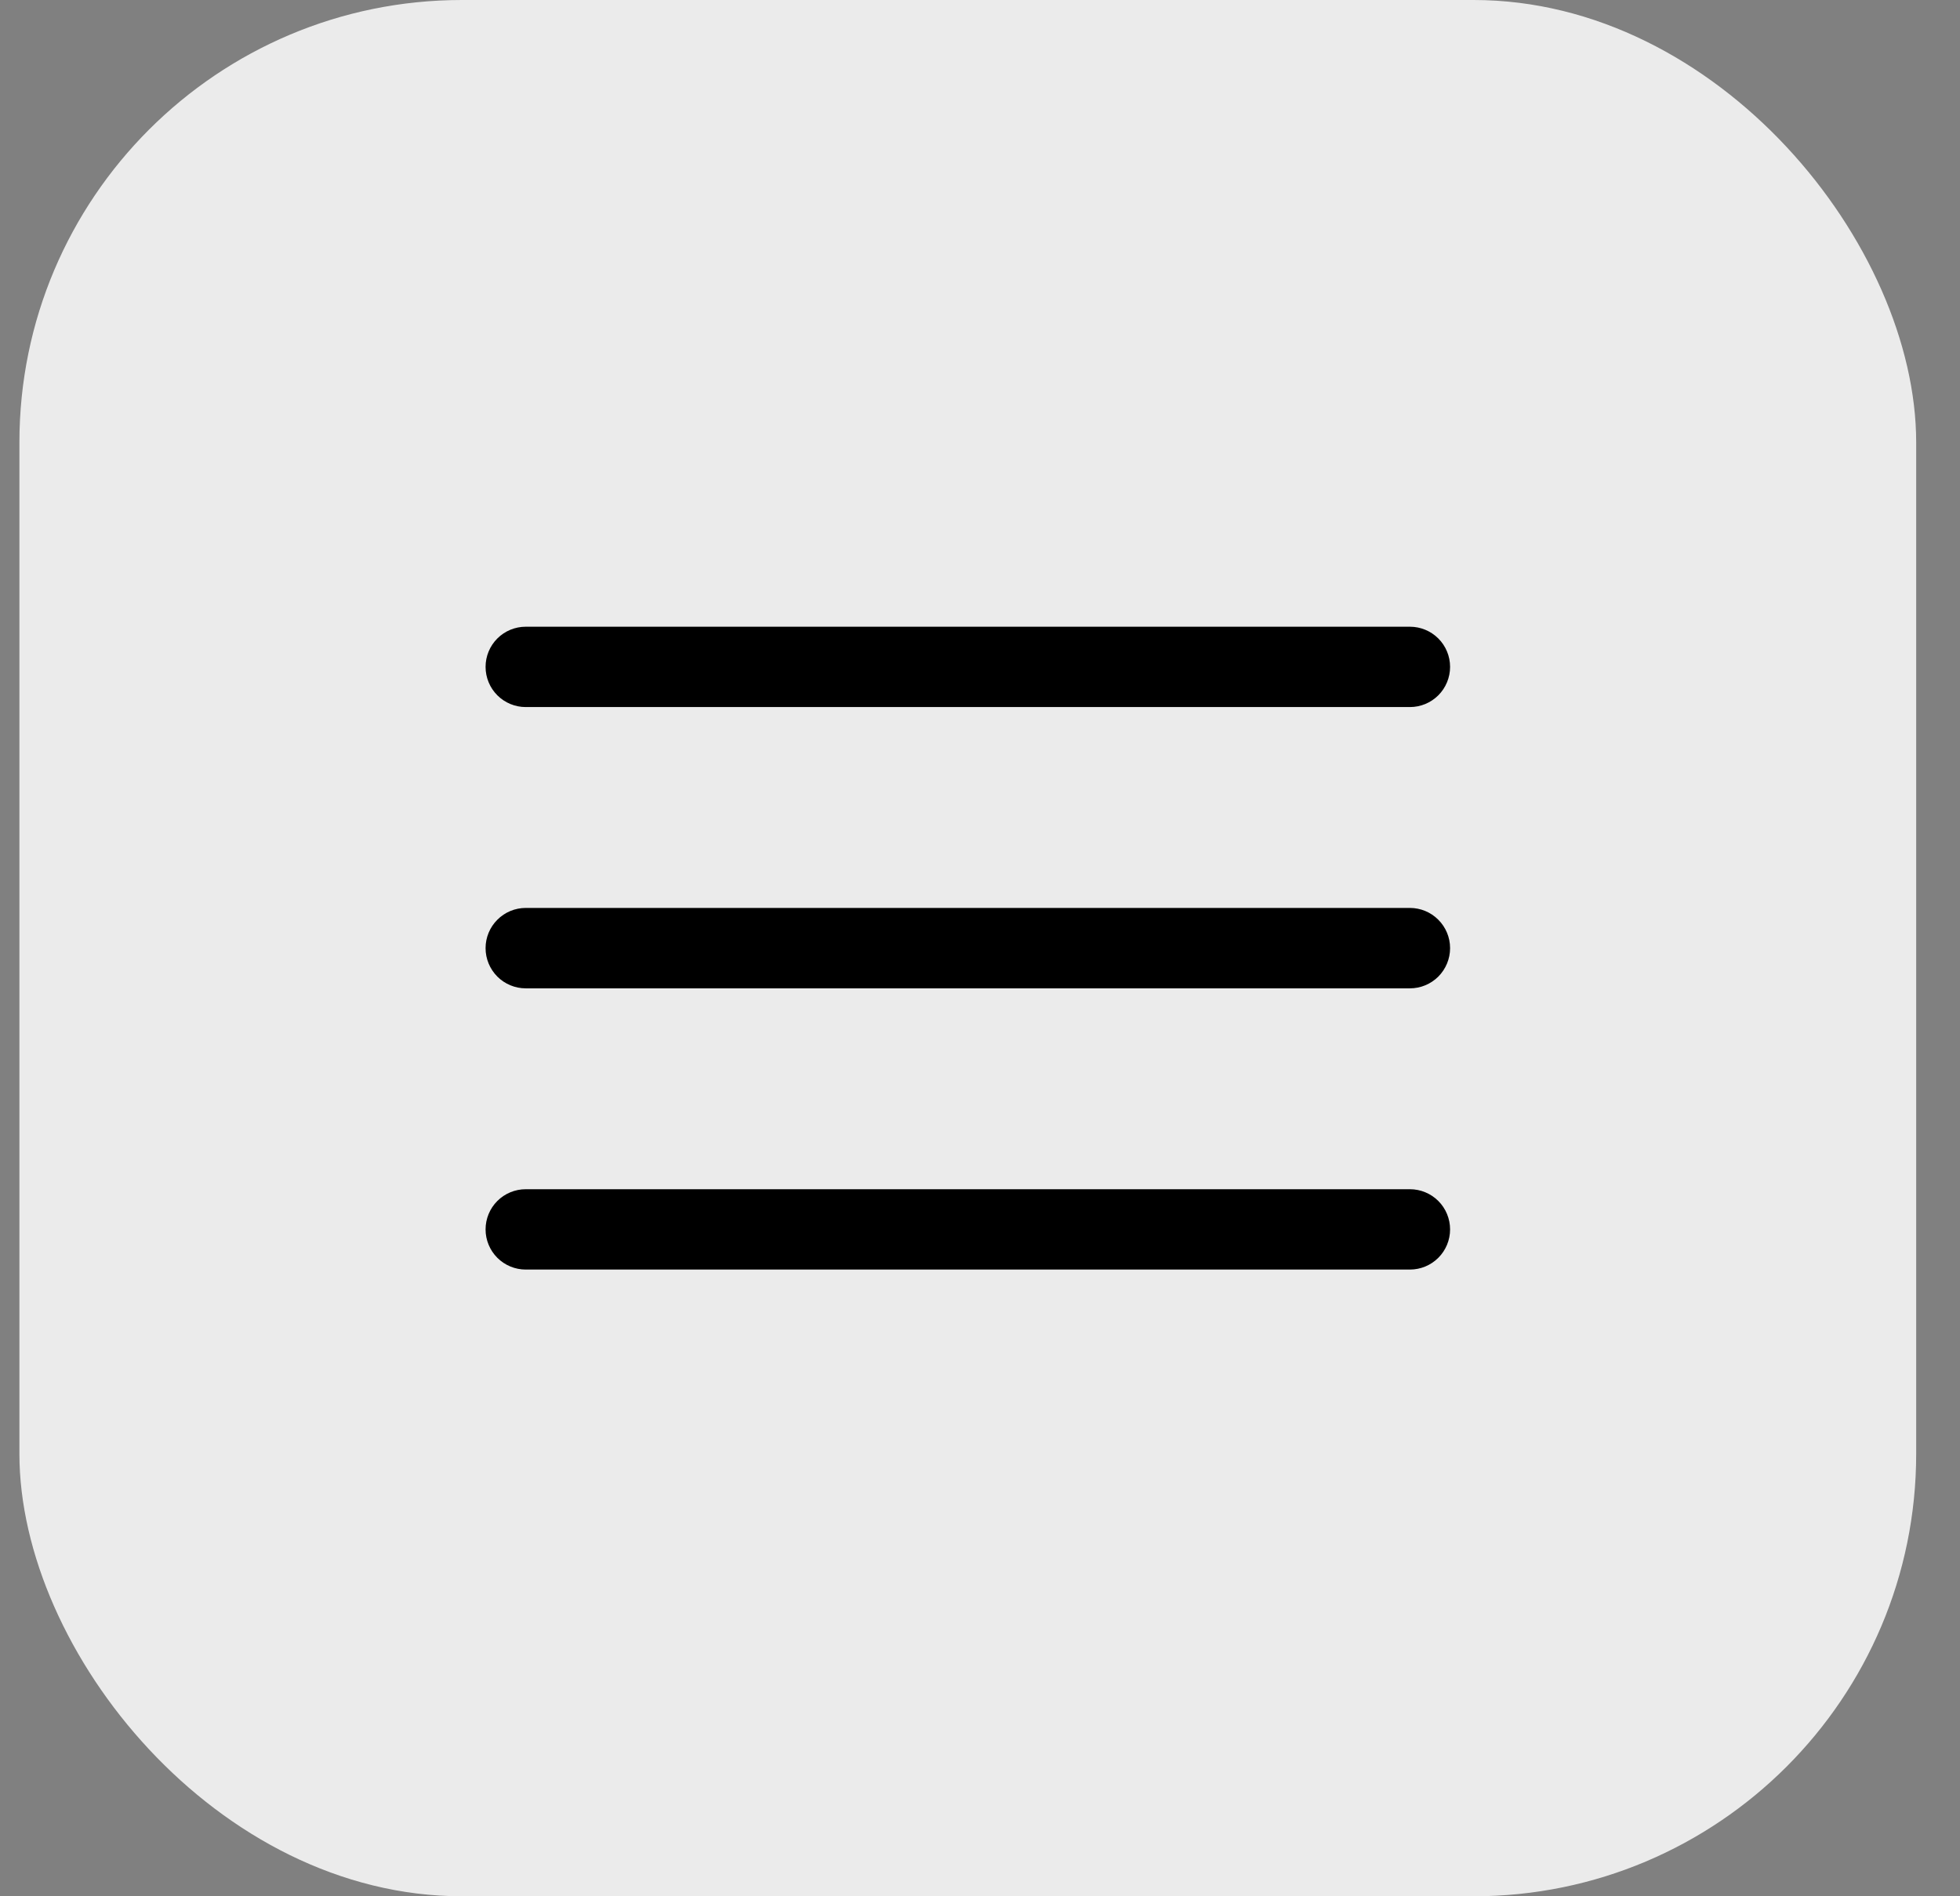
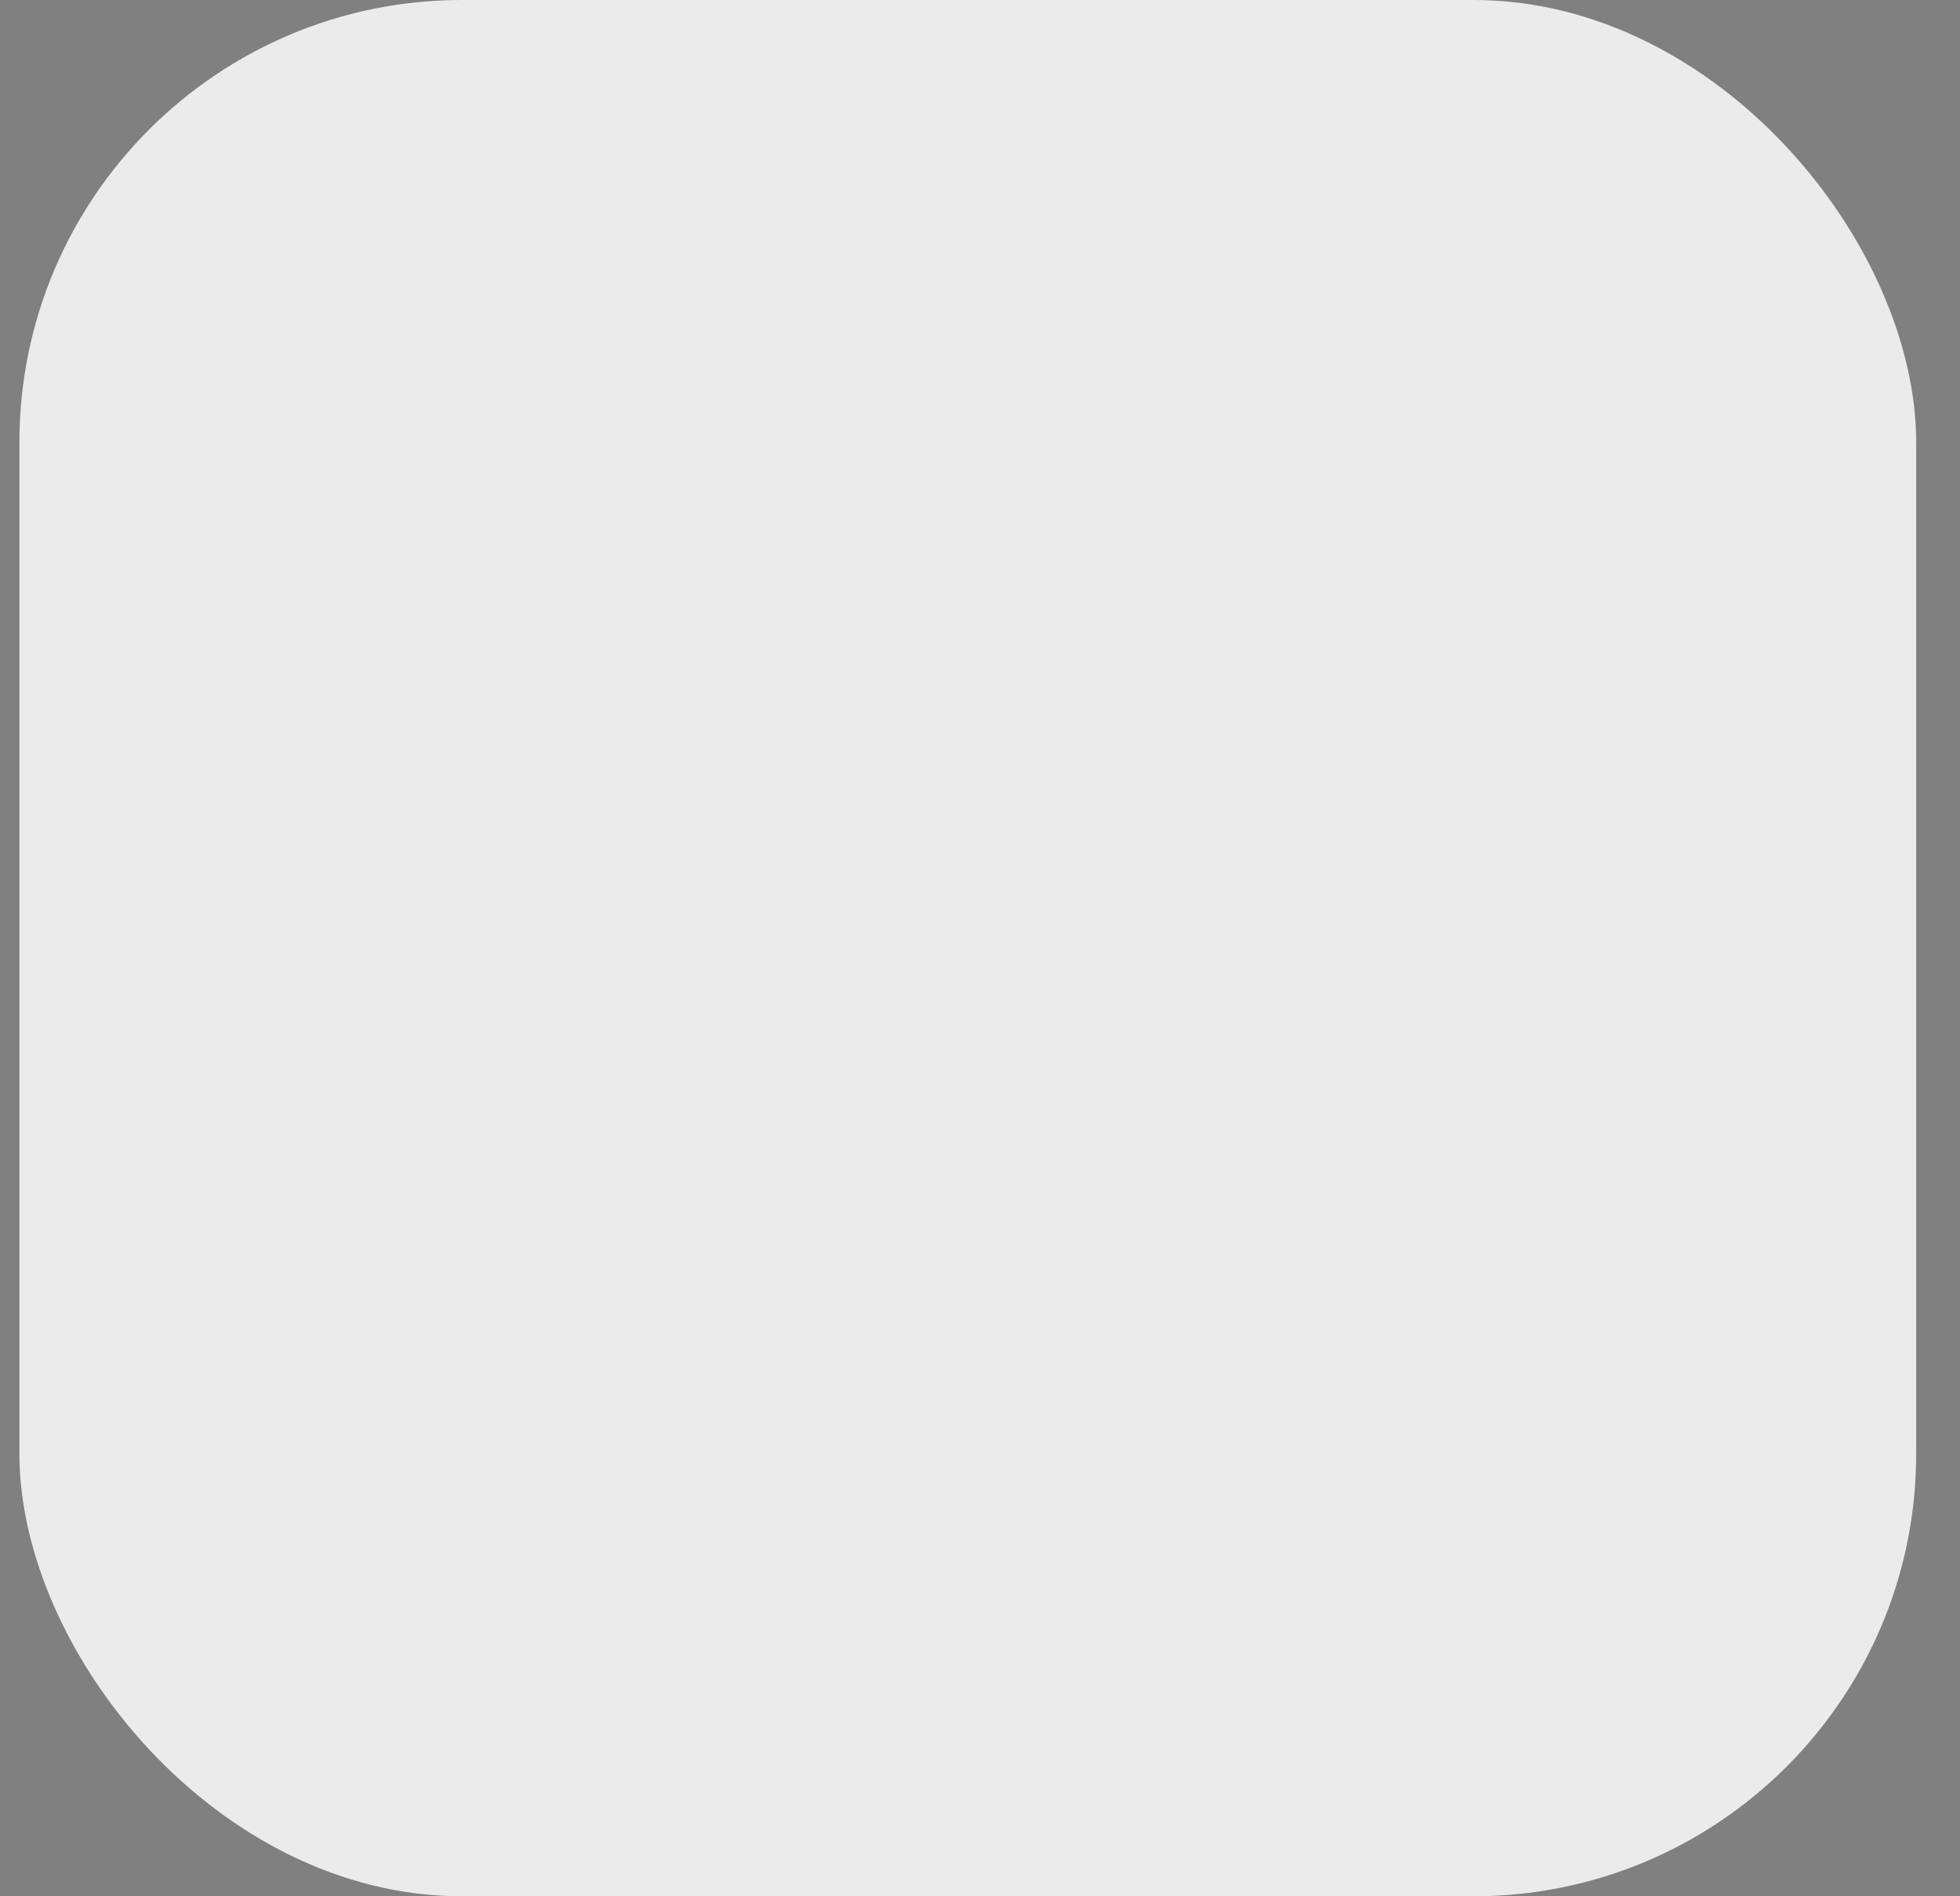
<svg xmlns="http://www.w3.org/2000/svg" width="31" height="30" viewBox="0 0 31 30" fill="none">
  <rect x="0" y="0" width="31" height="30" fill="#808080" stroke="none" />
  <rect x="0.307" width="30" height="30" rx="7" fill="#EBEBEB" />
-   <path d="M22.3 15.636H8.315C8.147 15.636 7.985 15.569 7.866 15.45C7.747 15.33 7.68 15.169 7.68 15C7.68 14.831 7.747 14.67 7.866 14.551C7.985 14.431 8.147 14.364 8.315 14.364H22.3C22.468 14.364 22.63 14.431 22.749 14.551C22.868 14.67 22.935 14.831 22.935 15C22.935 15.169 22.868 15.33 22.749 15.45C22.63 15.569 22.468 15.636 22.3 15.636ZM22.3 11.186H8.315C8.147 11.186 7.985 11.119 7.866 11C7.747 10.881 7.68 10.719 7.68 10.55C7.68 10.382 7.747 10.22 7.866 10.101C7.985 9.982 8.147 9.915 8.315 9.915H22.3C22.468 9.915 22.63 9.982 22.749 10.101C22.868 10.22 22.935 10.382 22.935 10.55C22.935 10.719 22.868 10.881 22.749 11C22.63 11.119 22.468 11.186 22.3 11.186ZM22.3 20.085H8.315C8.147 20.085 7.985 20.018 7.866 19.899C7.747 19.78 7.68 19.618 7.68 19.45C7.68 19.281 7.747 19.119 7.866 19C7.985 18.881 8.147 18.814 8.315 18.814H22.3C22.468 18.814 22.63 18.881 22.749 19C22.868 19.119 22.935 19.281 22.935 19.45C22.935 19.618 22.868 19.78 22.749 19.899C22.63 20.018 22.468 20.085 22.3 20.085Z" fill="black" />
</svg>